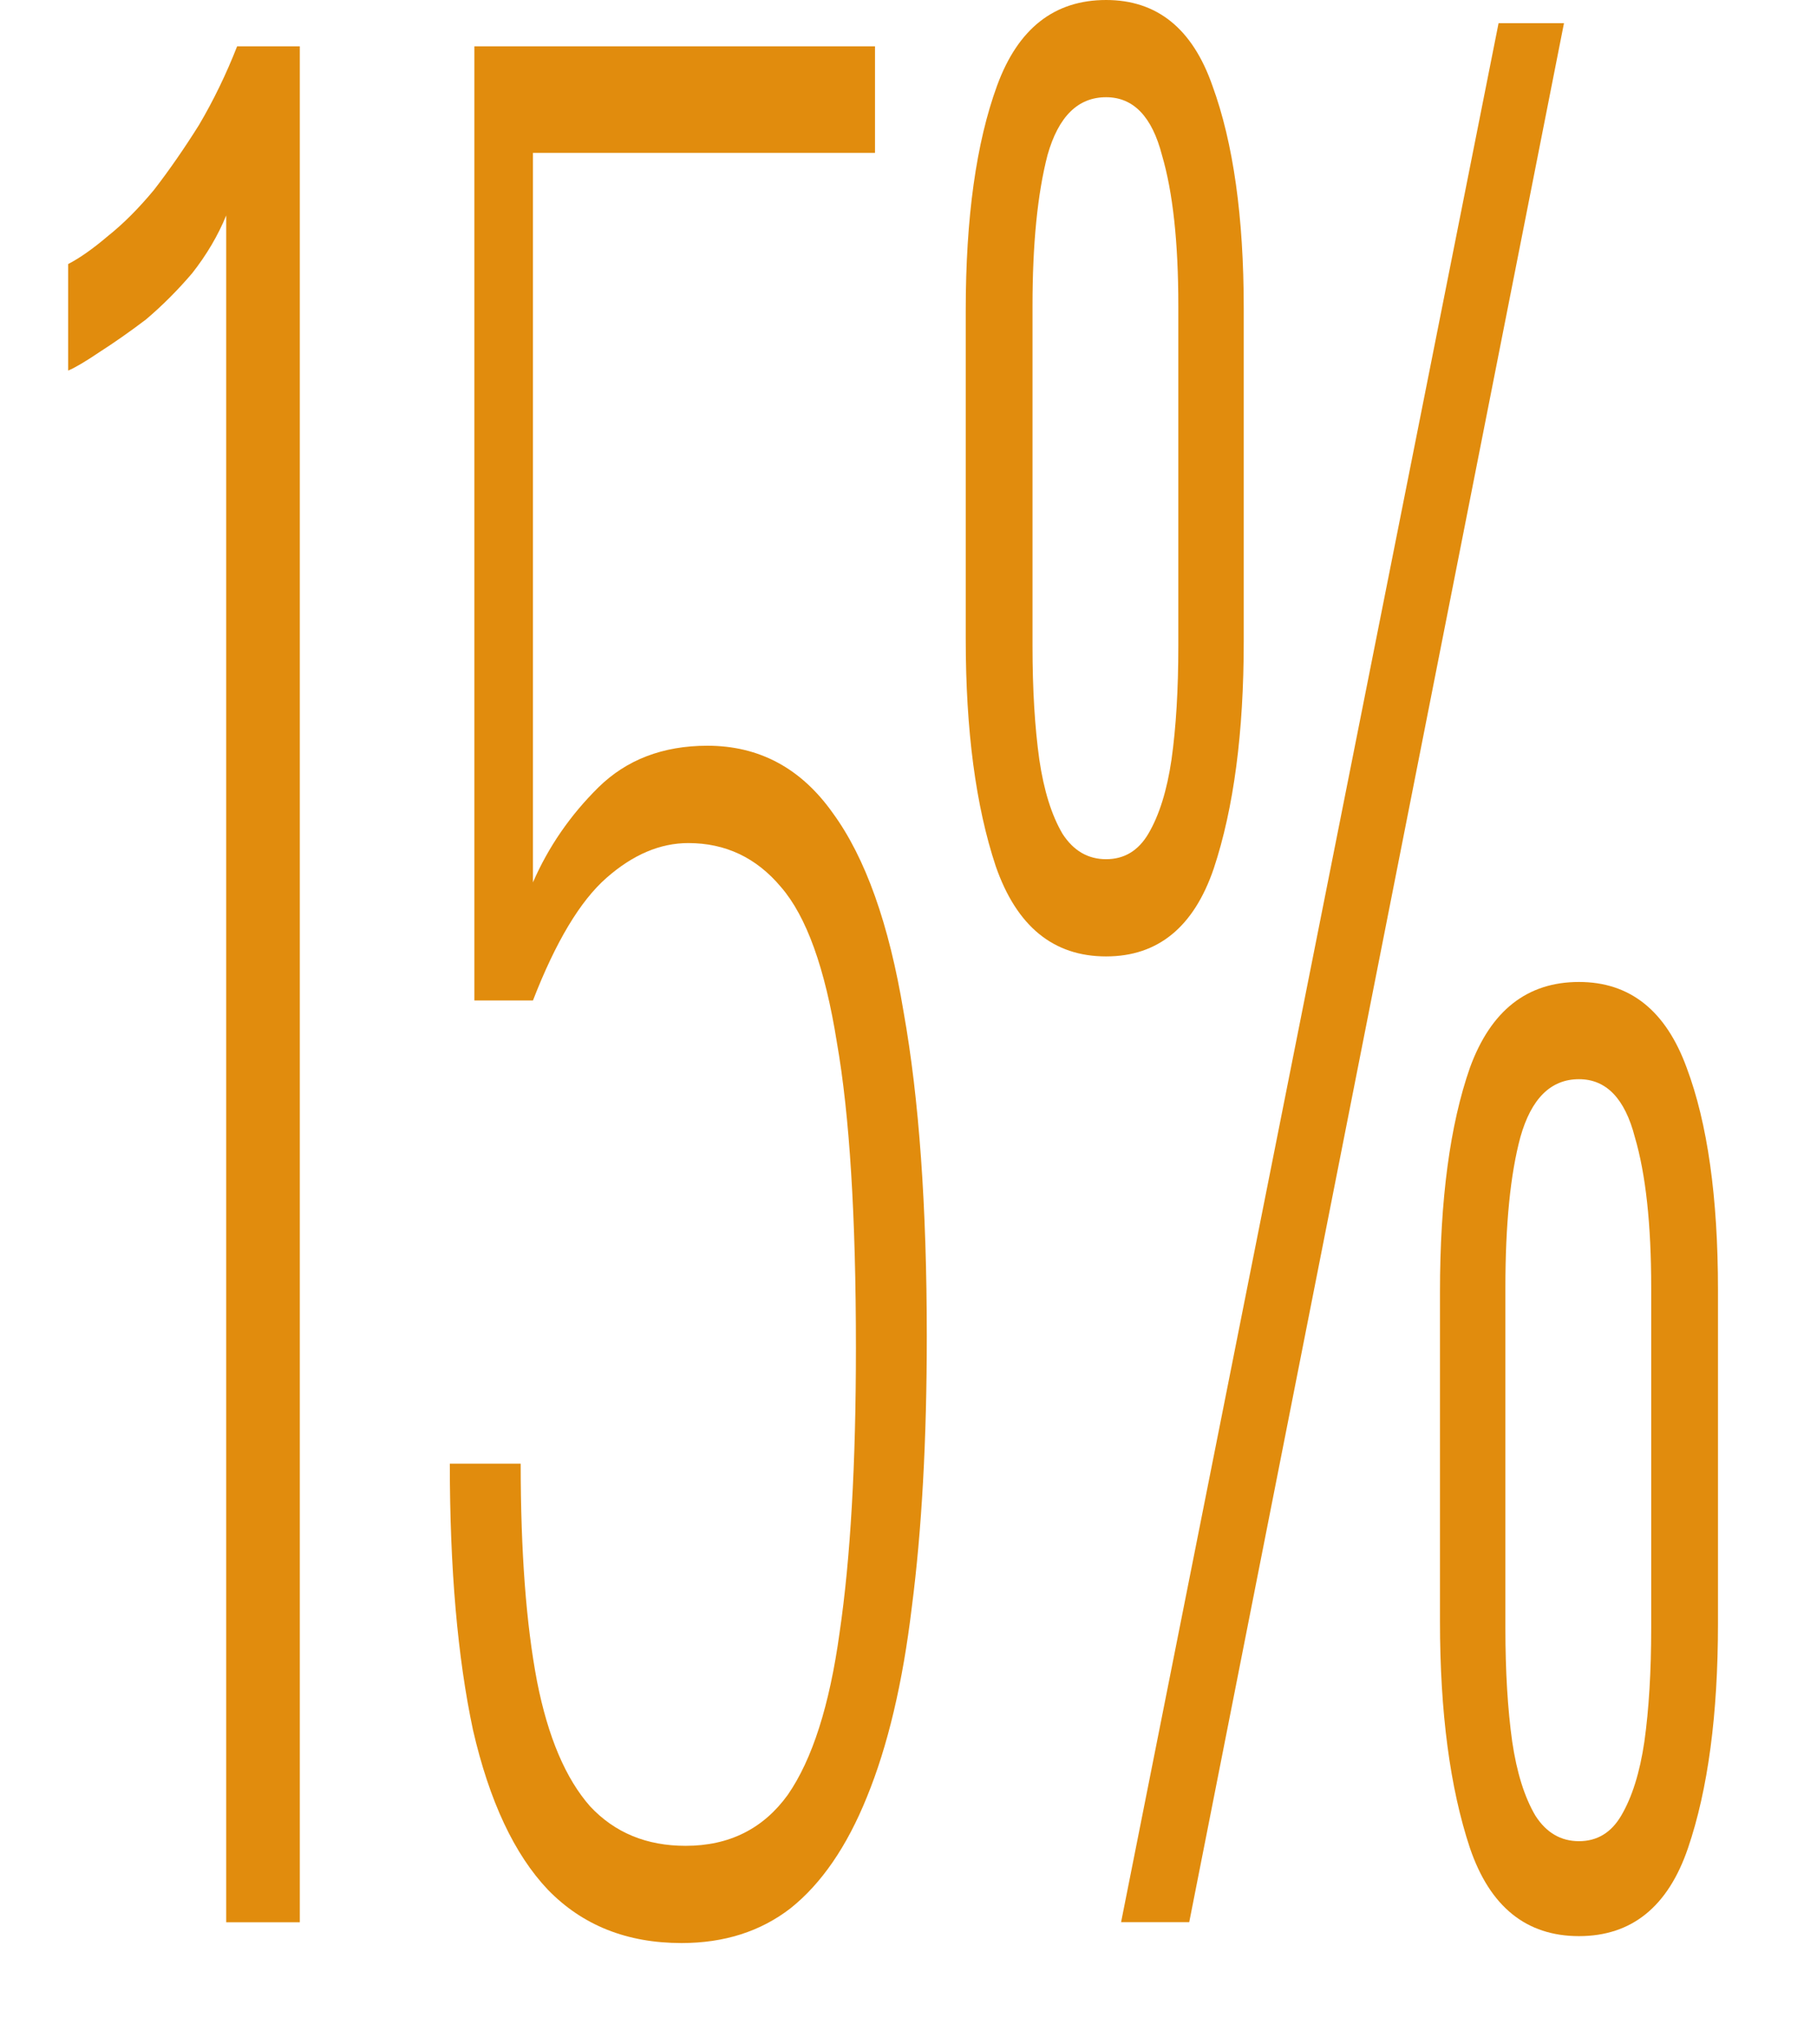
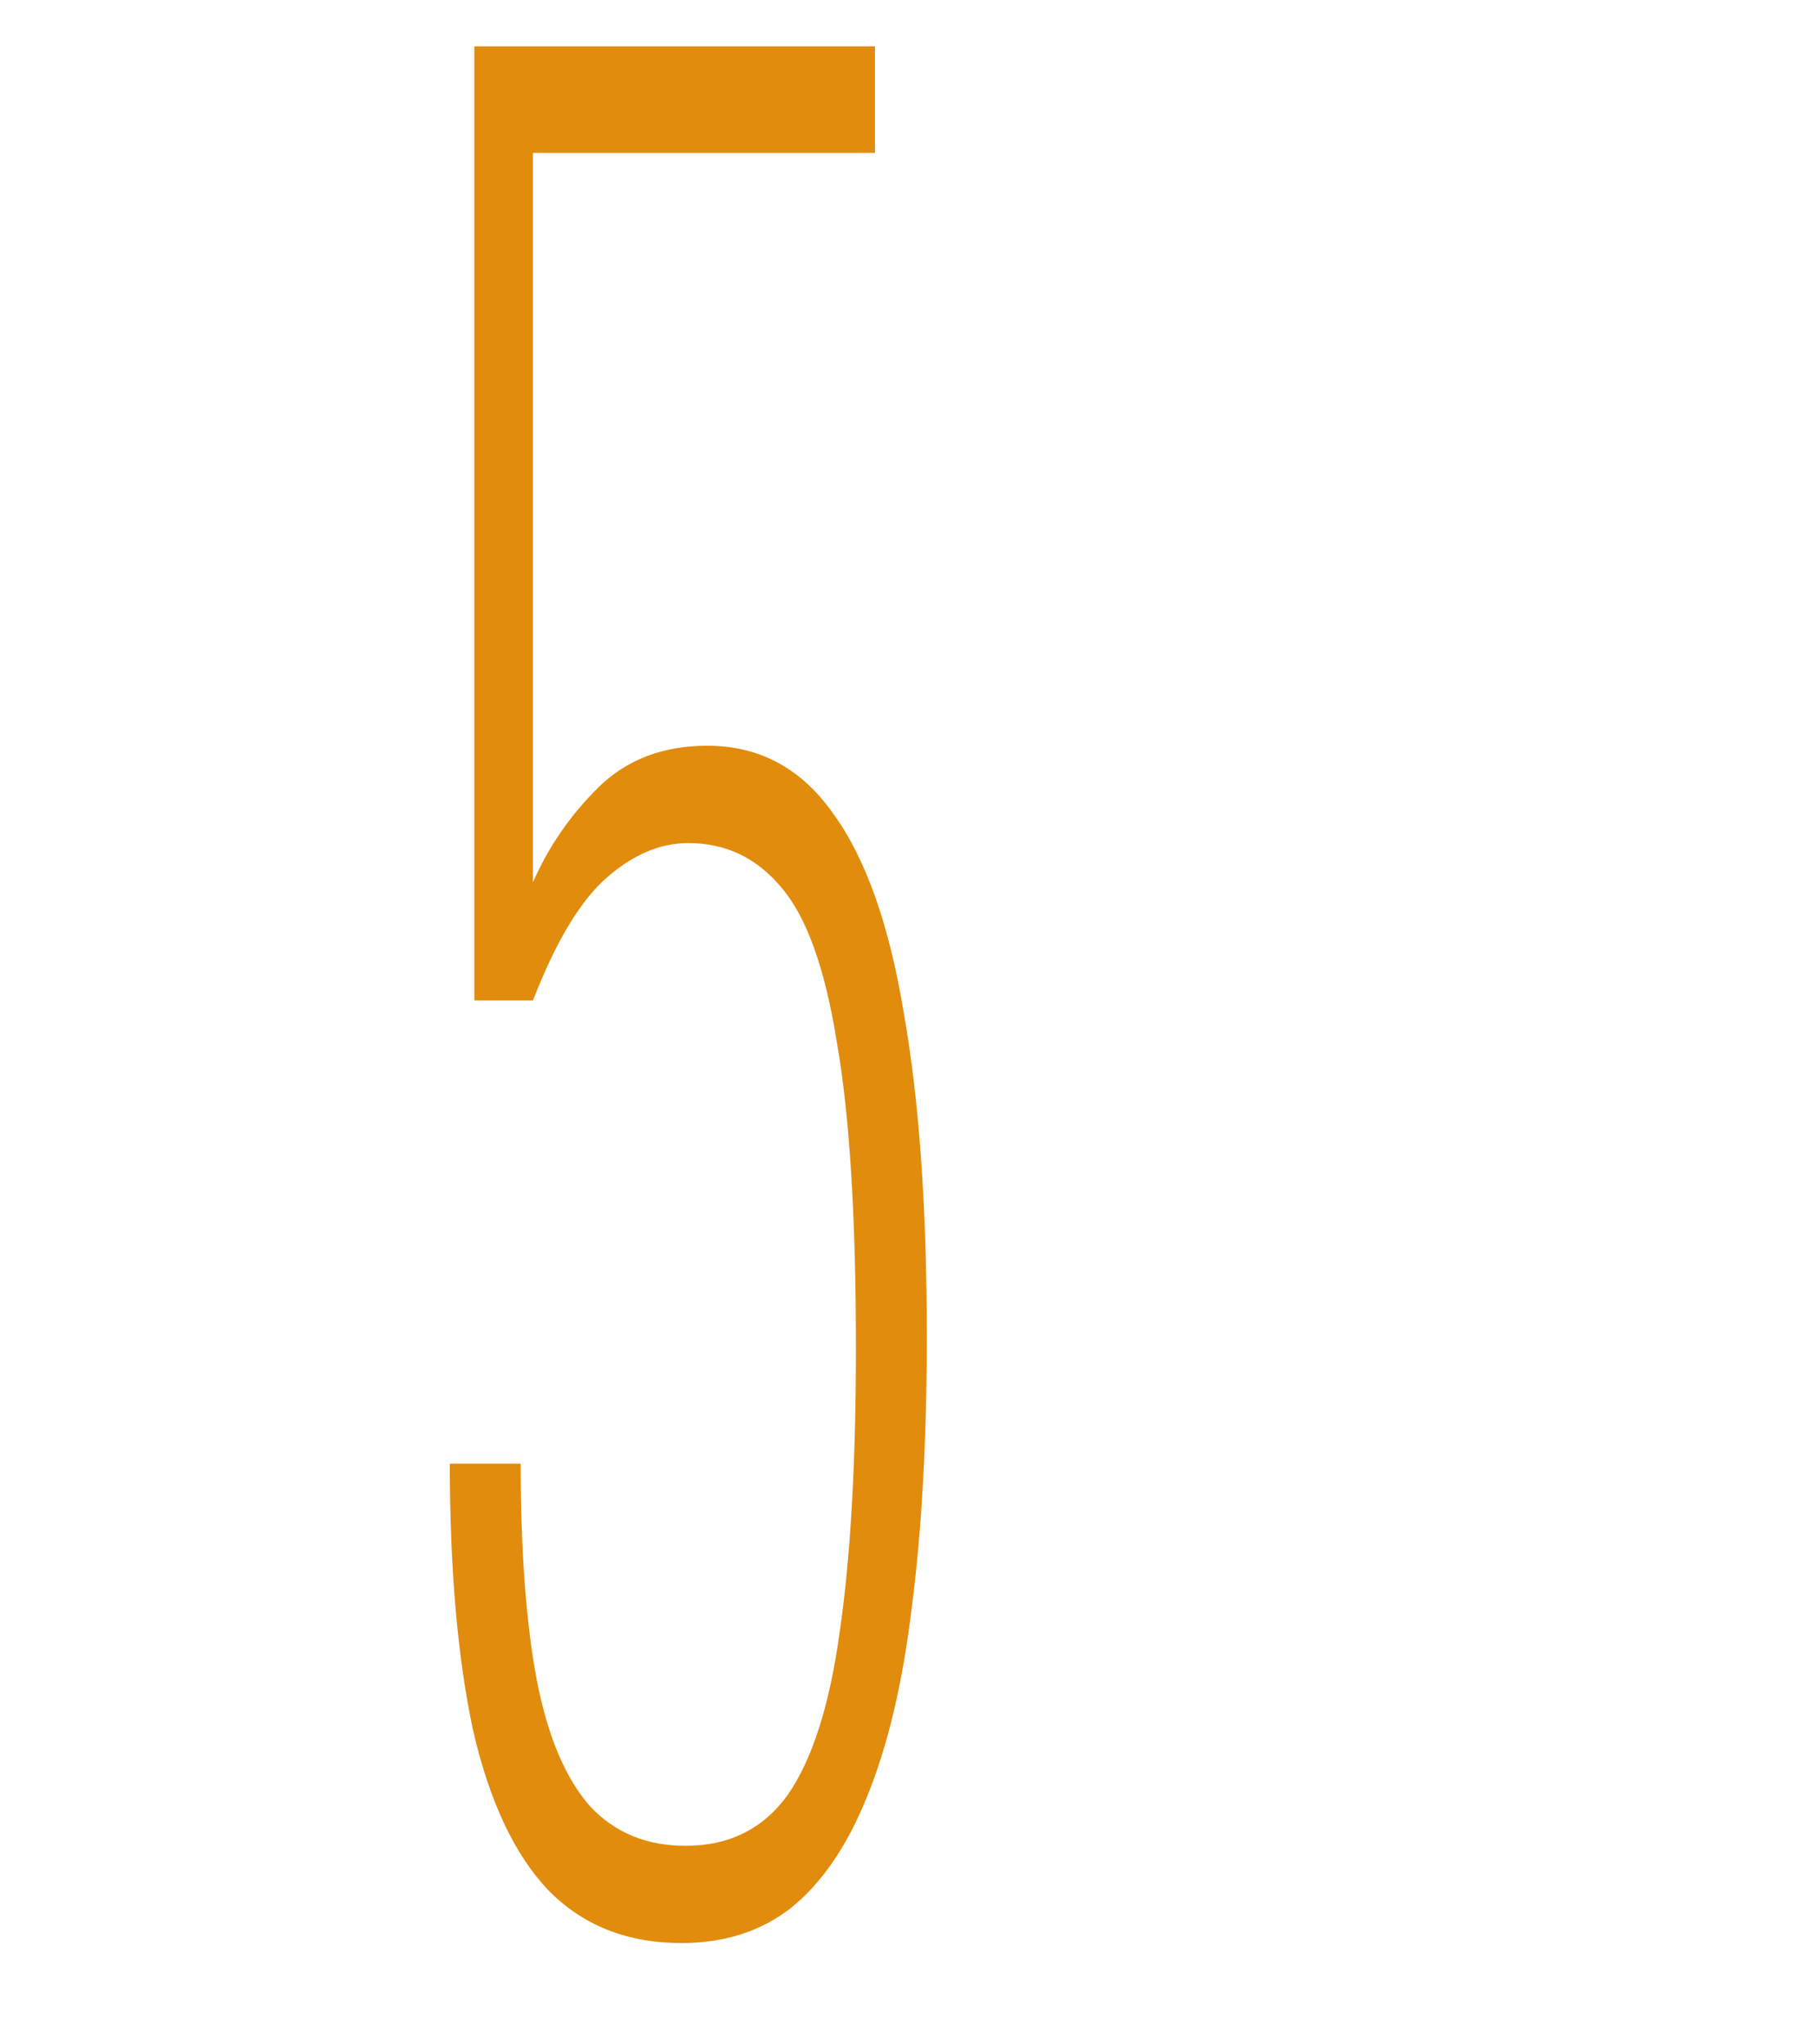
<svg xmlns="http://www.w3.org/2000/svg" width="16" height="18" viewBox="0 0 16 18" fill="none">
-   <path d="M9.872 16.924L13.196 0.204H13.772L10.472 16.924H9.872ZM9.74 8.421C9.276 8.421 8.952 8.156 8.768 7.626C8.592 7.096 8.504 6.43 8.504 5.628V2.732C8.504 1.917 8.596 1.257 8.78 0.754C8.964 0.251 9.284 0 9.74 0C10.188 0 10.5 0.251 10.676 0.754C10.86 1.257 10.952 1.91 10.952 2.712V5.648C10.952 6.45 10.864 7.116 10.688 7.647C10.512 8.163 10.196 8.421 9.74 8.421ZM9.74 7.565C9.9 7.565 10.024 7.49 10.112 7.341C10.208 7.178 10.276 6.96 10.316 6.688C10.356 6.403 10.376 6.07 10.376 5.689V2.692C10.376 2.134 10.328 1.692 10.232 1.366C10.144 1.026 9.98 0.856 9.74 0.856C9.492 0.856 9.32 1.026 9.224 1.366C9.136 1.706 9.092 2.148 9.092 2.692V5.689C9.092 6.07 9.112 6.403 9.152 6.688C9.192 6.96 9.26 7.178 9.356 7.341C9.452 7.49 9.58 7.565 9.74 7.565ZM13.904 17.047C13.44 17.047 13.12 16.788 12.944 16.272C12.768 15.742 12.68 15.076 12.68 14.274V11.378C12.68 10.562 12.768 9.903 12.944 9.4C13.128 8.897 13.448 8.646 13.904 8.646C14.352 8.646 14.668 8.897 14.852 9.4C15.036 9.89 15.128 10.542 15.128 11.358V14.294C15.128 15.096 15.04 15.755 14.864 16.272C14.688 16.788 14.368 17.047 13.904 17.047ZM13.904 16.211C14.064 16.211 14.188 16.136 14.276 15.986C14.372 15.823 14.44 15.606 14.48 15.334C14.52 15.048 14.54 14.715 14.54 14.335V11.337C14.54 10.78 14.492 10.338 14.396 10.012C14.308 9.672 14.144 9.502 13.904 9.502C13.656 9.502 13.484 9.672 13.388 10.012C13.3 10.338 13.256 10.78 13.256 11.337V14.335C13.256 14.715 13.276 15.048 13.316 15.334C13.356 15.606 13.424 15.823 13.52 15.986C13.616 16.136 13.744 16.211 13.904 16.211Z" fill="#E18C0D" />
  <path d="M6.001 17.108C5.521 17.108 5.129 16.952 4.825 16.639C4.529 16.327 4.309 15.858 4.165 15.232C4.029 14.593 3.961 13.812 3.961 12.887H4.585C4.585 13.662 4.633 14.301 4.729 14.804C4.825 15.293 4.981 15.661 5.197 15.905C5.413 16.136 5.693 16.252 6.037 16.252C6.421 16.252 6.721 16.102 6.937 15.803C7.153 15.491 7.305 15.015 7.393 14.376C7.489 13.723 7.537 12.887 7.537 11.868C7.537 10.712 7.481 9.815 7.369 9.176C7.265 8.524 7.101 8.068 6.877 7.81C6.661 7.552 6.389 7.423 6.061 7.423C5.813 7.423 5.573 7.525 5.341 7.729C5.109 7.932 4.893 8.293 4.693 8.809H4.177V0.408H7.705V1.346H4.693V7.769C4.829 7.457 5.021 7.178 5.269 6.933C5.517 6.689 5.837 6.566 6.229 6.566C6.685 6.566 7.053 6.763 7.333 7.158C7.621 7.552 7.829 8.136 7.957 8.911C8.093 9.672 8.161 10.624 8.161 11.766C8.161 12.677 8.117 13.472 8.029 14.152C7.949 14.818 7.817 15.375 7.633 15.824C7.457 16.259 7.233 16.585 6.961 16.802C6.697 17.006 6.377 17.108 6.001 17.108Z" fill="#E18C0D" />
-   <path d="M1.992 16.925V1.897C1.92 2.073 1.82 2.243 1.692 2.406C1.564 2.556 1.428 2.692 1.284 2.814C1.14 2.923 1.004 3.018 0.876 3.1C0.756 3.181 0.664 3.236 0.6 3.263V2.325C0.704 2.271 0.82 2.189 0.948 2.08C1.084 1.972 1.22 1.836 1.356 1.672C1.492 1.496 1.624 1.305 1.752 1.101C1.88 0.884 1.992 0.653 2.088 0.408H2.64V16.925H1.992Z" fill="#E18C0D" />
</svg>